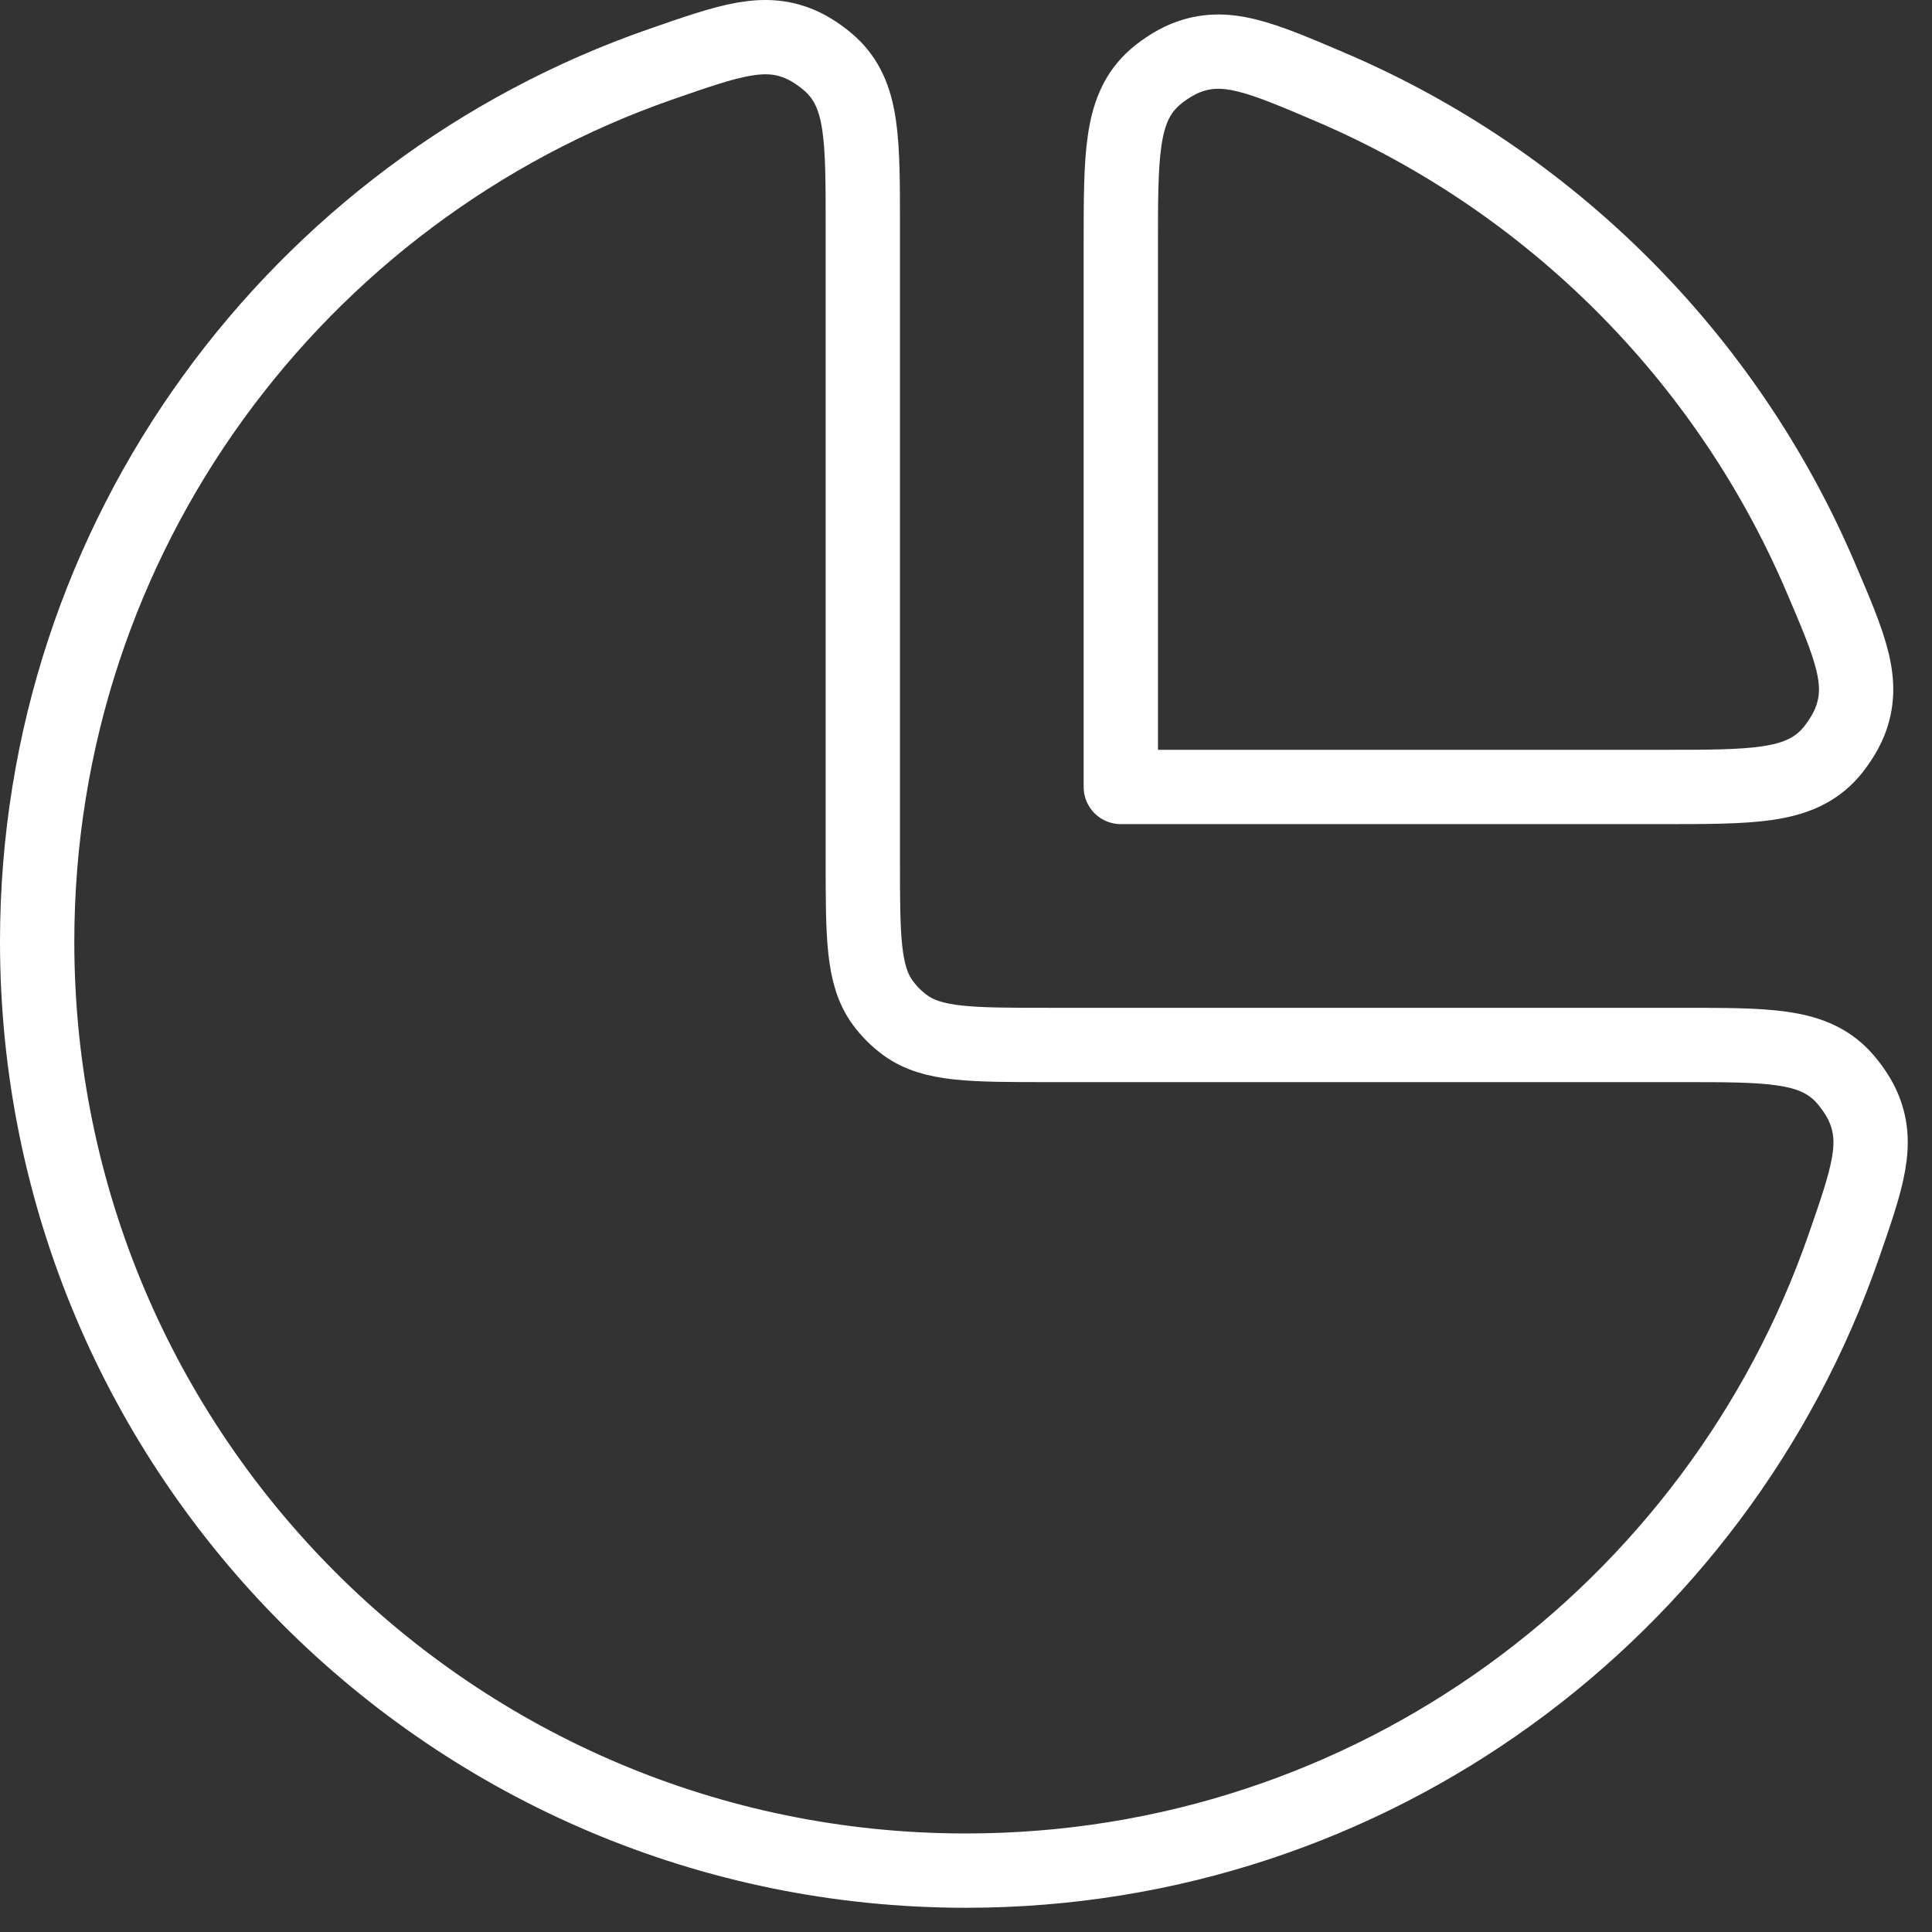
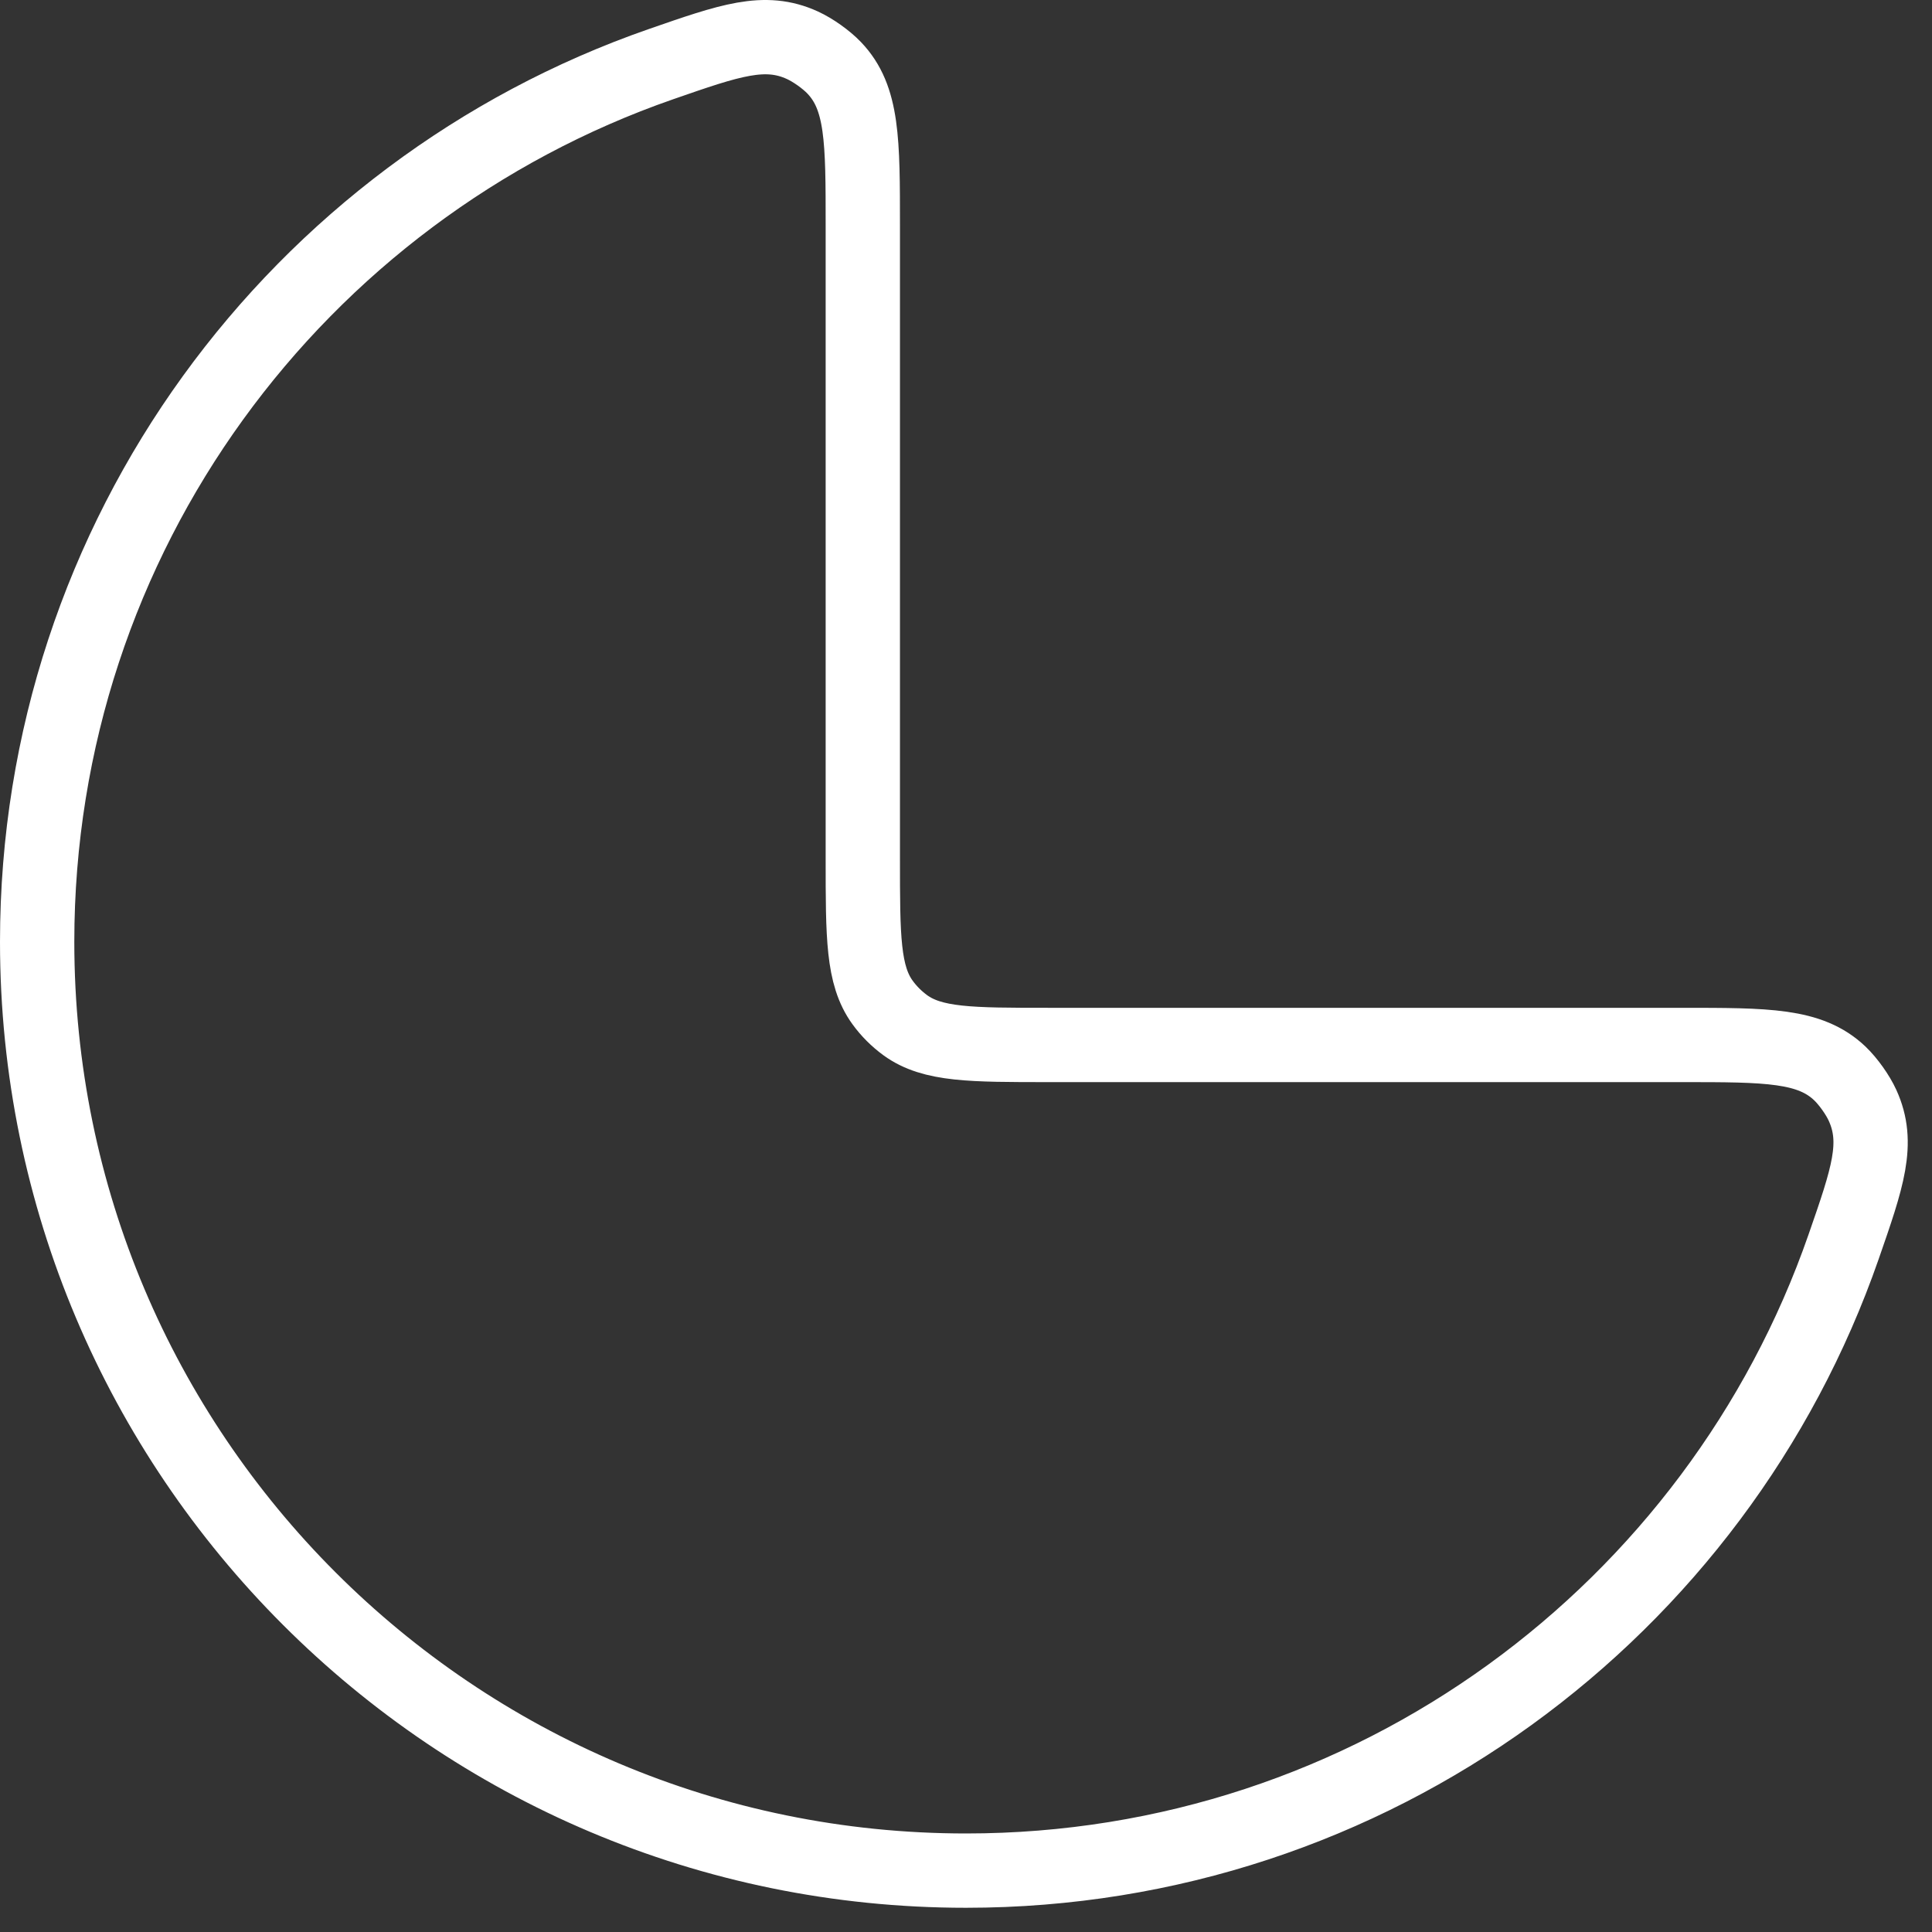
<svg xmlns="http://www.w3.org/2000/svg" width="39" height="39" viewBox="0 0 39 39" fill="none">
  <rect x="0" y="0" width="39" height="39" fill="#333333" stroke="none" />
-   <path d="M26.868 1.763C25.442 1.154 24.729 0.849 23.924 1.175C23.7 1.266 23.414 1.455 23.242 1.626C22.625 2.237 22.625 3.142 22.625 4.951V15.886H33.559C35.368 15.886 36.273 15.886 36.885 15.268C37.055 15.097 37.244 14.81 37.335 14.586C37.662 13.781 37.357 13.068 36.747 11.643C34.852 7.212 31.299 3.659 26.868 1.763Z" stroke="white" stroke-width="1.5" stroke-linejoin="round" />
  <path d="M0.75 19.011C0.75 29.366 9.145 37.761 19.5 37.761C27.698 37.761 34.666 32.5 37.215 25.17C37.701 23.772 37.944 23.073 37.598 22.313C37.501 22.1 37.31 21.832 37.141 21.67C36.537 21.094 35.674 21.094 33.948 21.094H21.167C19.604 21.094 18.823 21.094 18.275 20.696C18.099 20.567 17.943 20.412 17.815 20.235C17.417 19.687 17.417 18.906 17.417 17.344V4.562C17.417 2.837 17.417 1.974 16.84 1.37C16.679 1.201 16.41 1.01 16.197 0.913C15.438 0.566 14.738 0.81 13.34 1.296C6.011 3.844 0.75 10.813 0.75 19.011Z" stroke="white" stroke-width="1.5" stroke-linejoin="round" />
</svg>